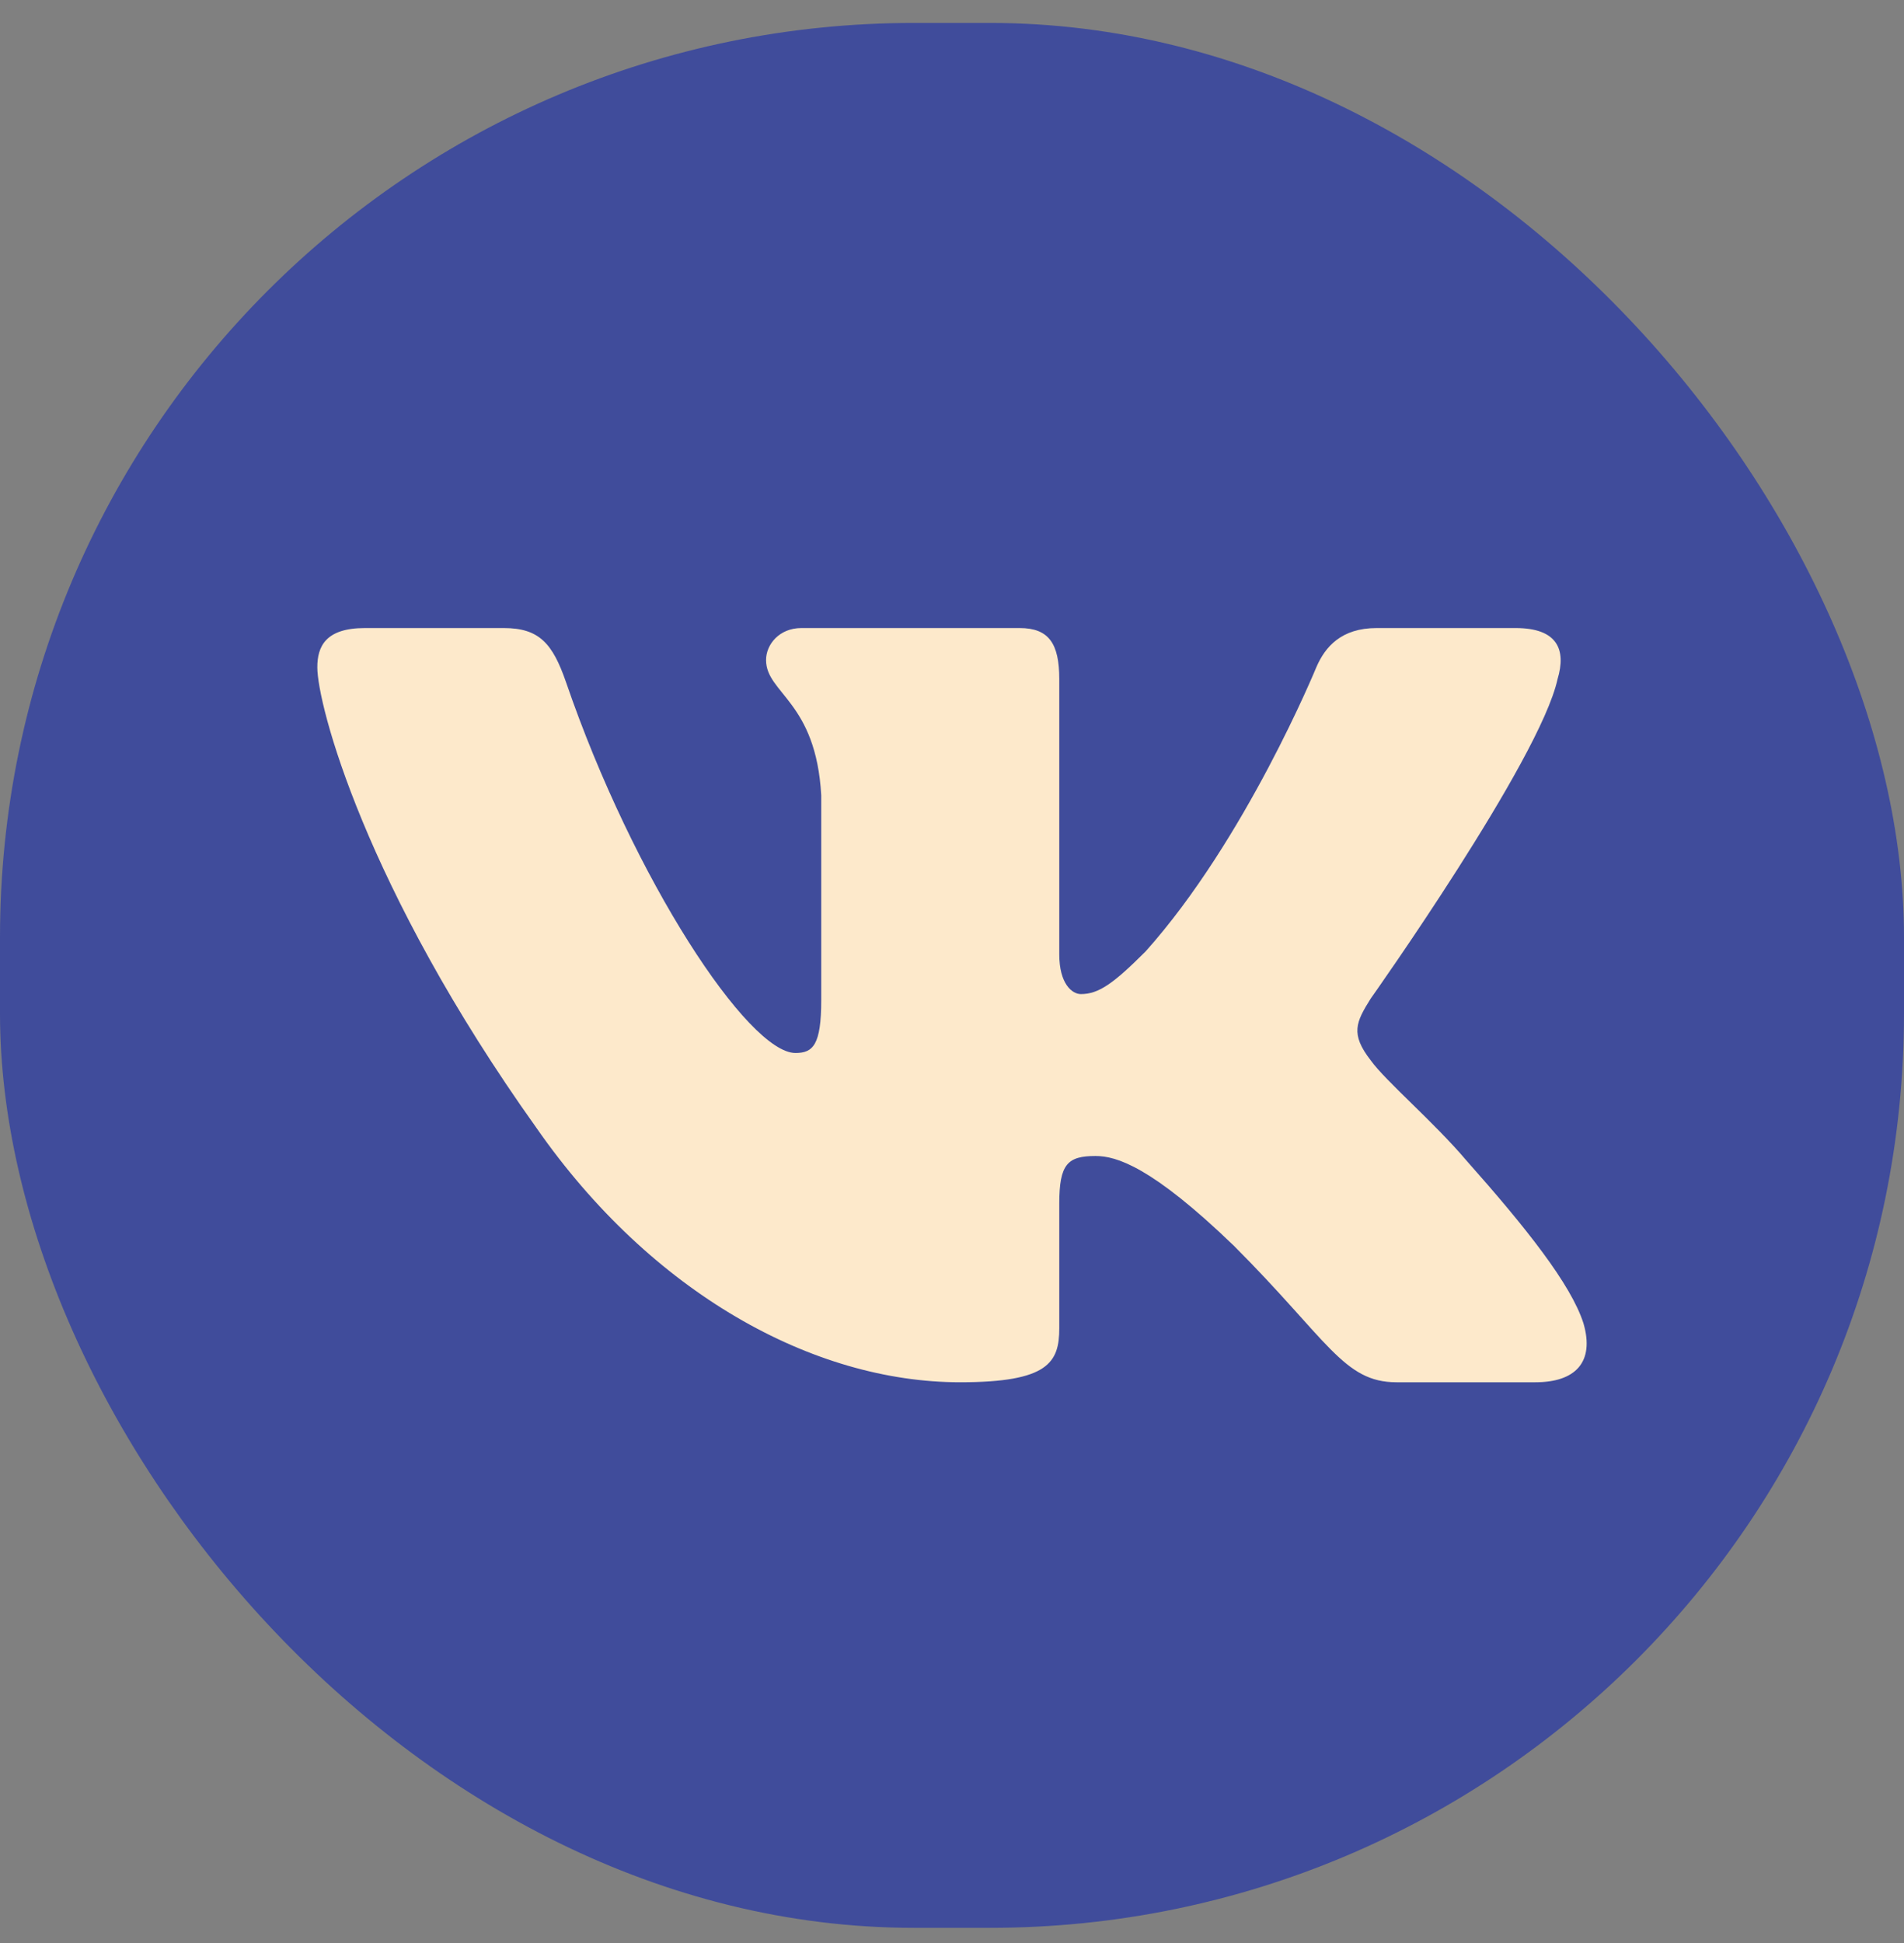
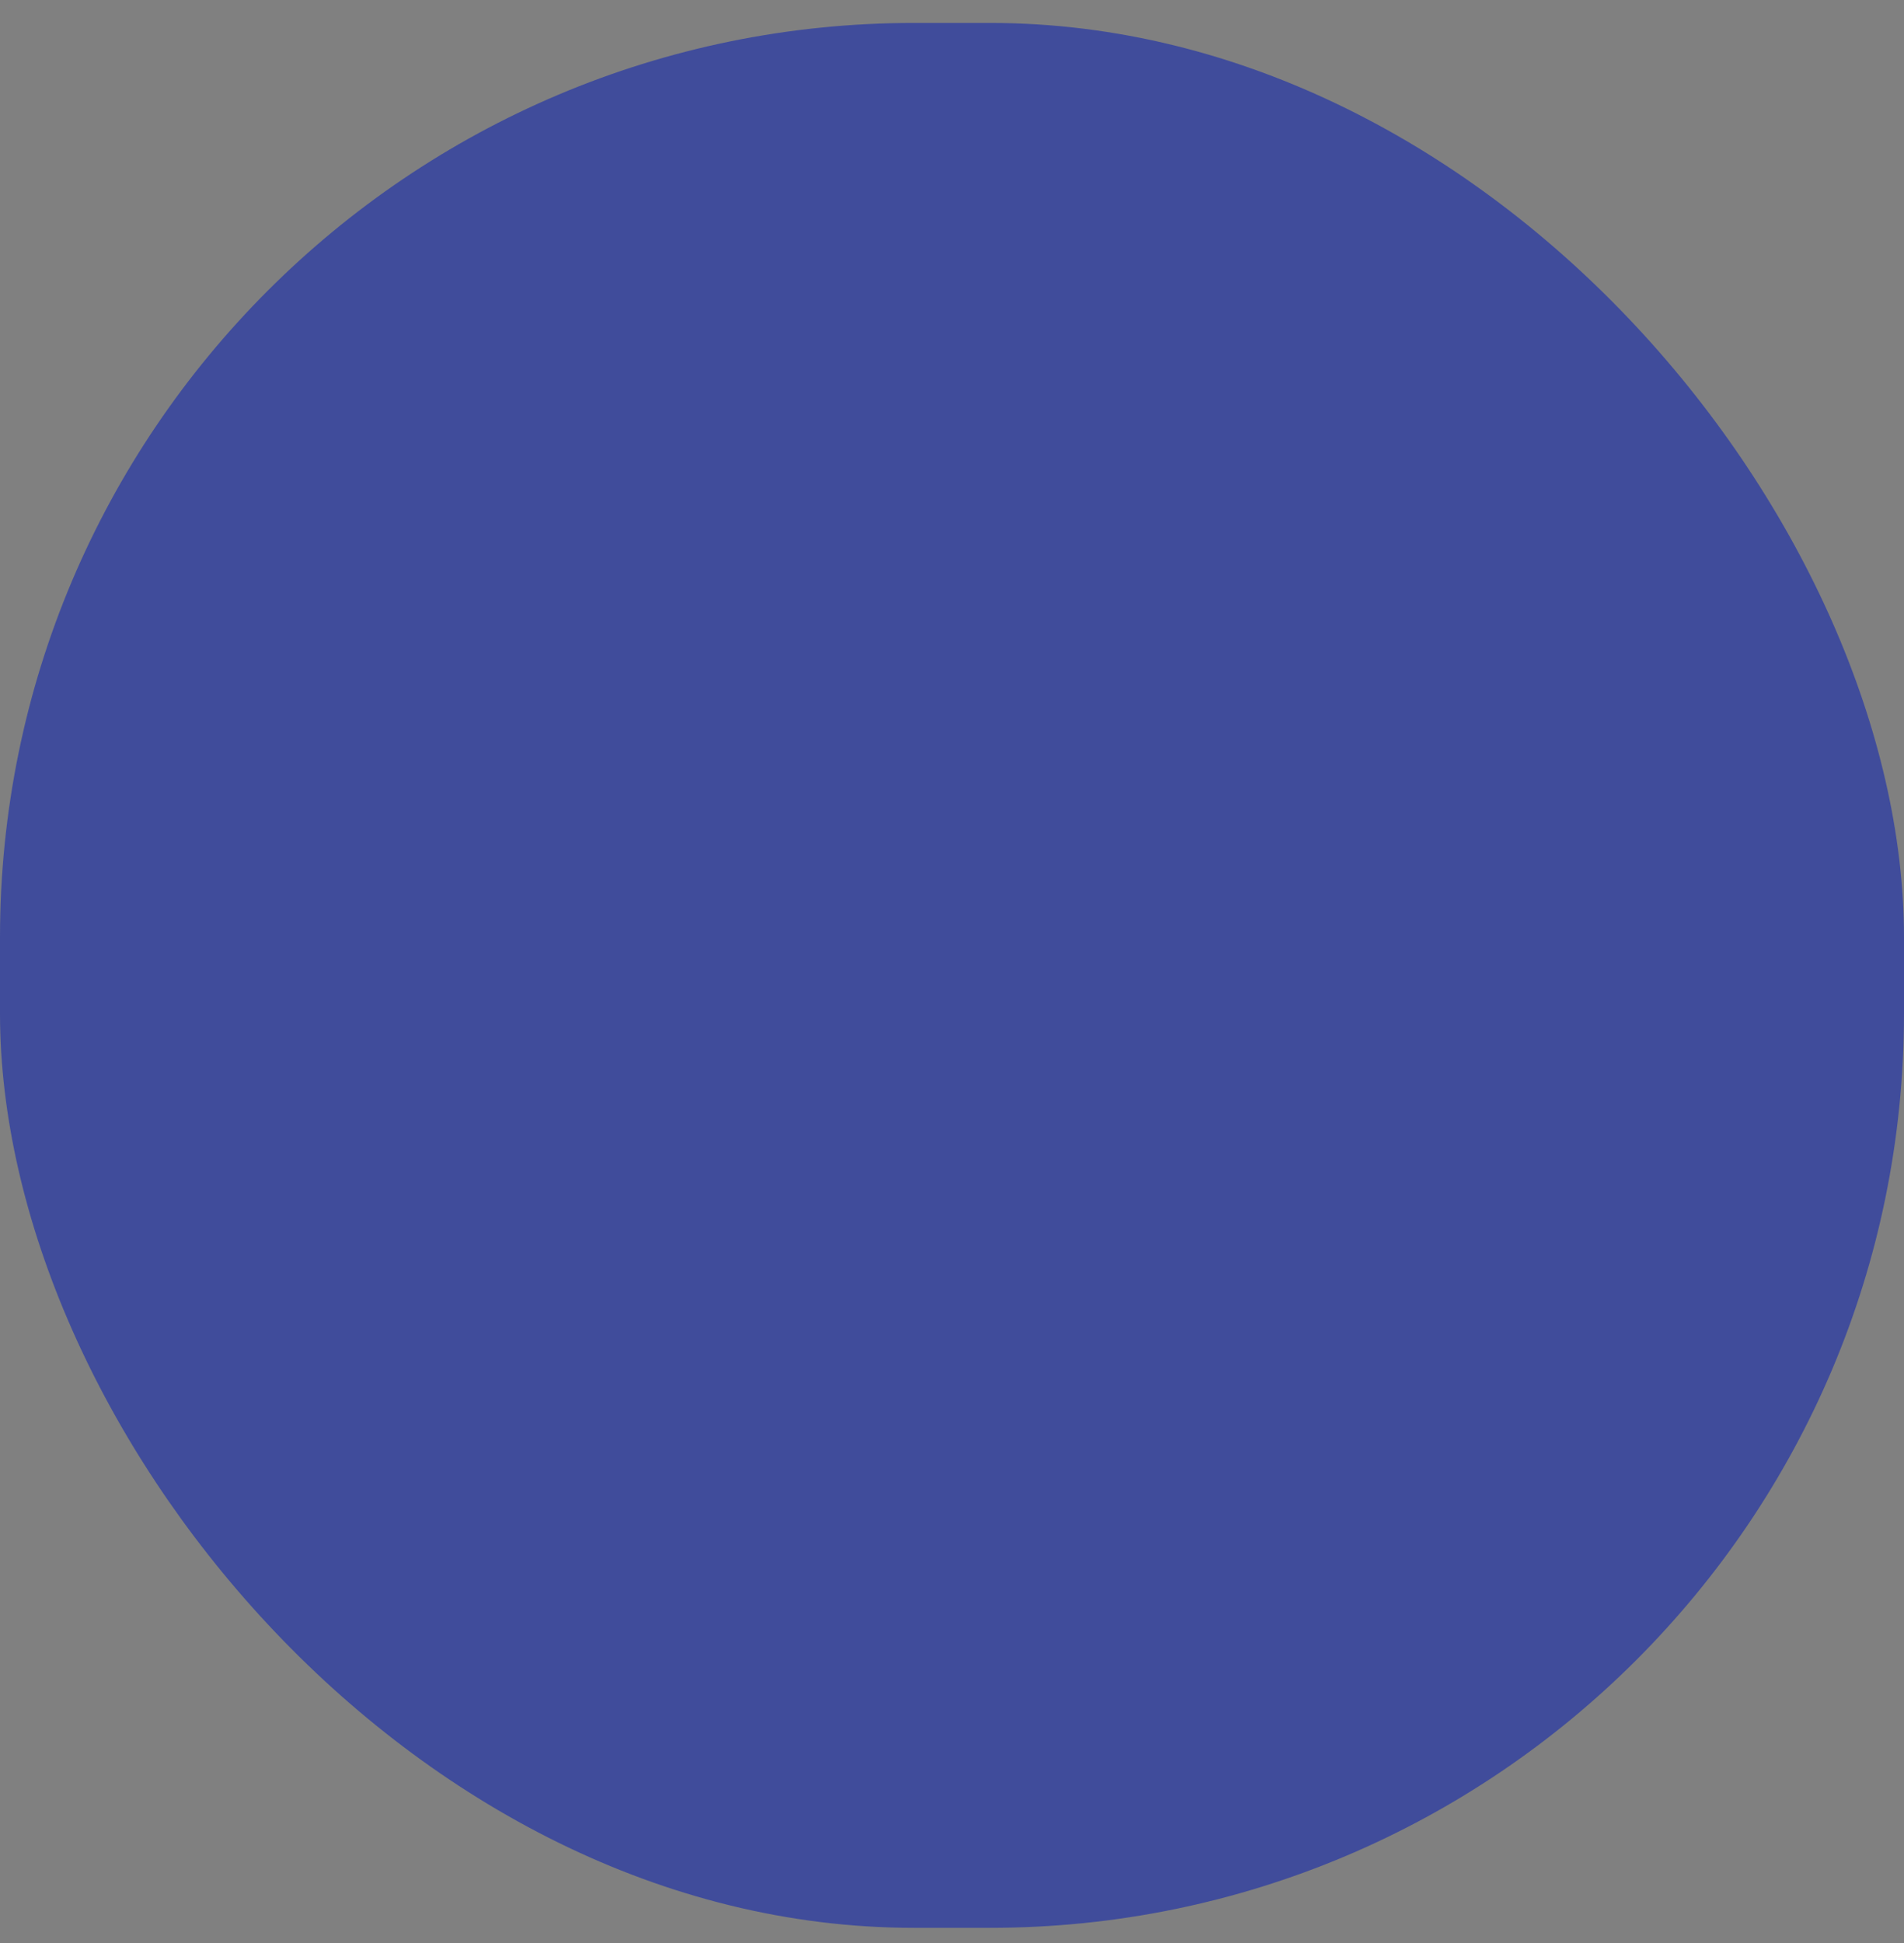
<svg xmlns="http://www.w3.org/2000/svg" width="50" height="51" viewBox="0 0 50 51" fill="none">
  <rect x="0" y="0" width="50" height="51" fill="#808080" stroke="none" />
  <rect y="0.602" width="50" height="50" rx="24" fill="#404C9B" />
-   <path fill-rule="evenodd" clip-rule="evenodd" d="M40.902 17.826C41.134 17.053 40.902 16.485 39.799 16.485H36.152C35.225 16.485 34.798 16.976 34.566 17.517C34.566 17.517 32.712 22.037 30.084 24.973C29.234 25.823 28.848 26.093 28.384 26.093C28.153 26.093 27.817 25.823 27.817 25.05V17.826C27.817 16.898 27.548 16.485 26.775 16.485H21.045C20.465 16.485 20.117 16.916 20.117 17.324C20.117 18.203 21.43 18.405 21.566 20.878V26.248C21.566 27.425 21.353 27.639 20.889 27.639C19.653 27.639 16.646 23.098 14.863 17.903C14.513 16.893 14.162 16.485 13.23 16.485H9.584C8.542 16.485 8.333 16.976 8.333 17.517C8.333 18.483 9.57 23.273 14.09 29.609C17.104 33.936 21.349 36.282 25.212 36.282C27.531 36.282 27.817 35.761 27.817 34.863V31.593C27.817 30.551 28.037 30.343 28.77 30.343C29.312 30.343 30.239 30.614 32.403 32.7C34.875 35.172 35.282 36.282 36.673 36.282H40.32C41.362 36.282 41.883 35.761 41.582 34.733C41.254 33.708 40.073 32.222 38.507 30.459C37.657 29.454 36.382 28.373 35.996 27.832C35.455 27.137 35.609 26.828 35.996 26.21C35.996 26.21 40.438 19.951 40.902 17.826Z" fill="#FDE9CB" />
</svg>